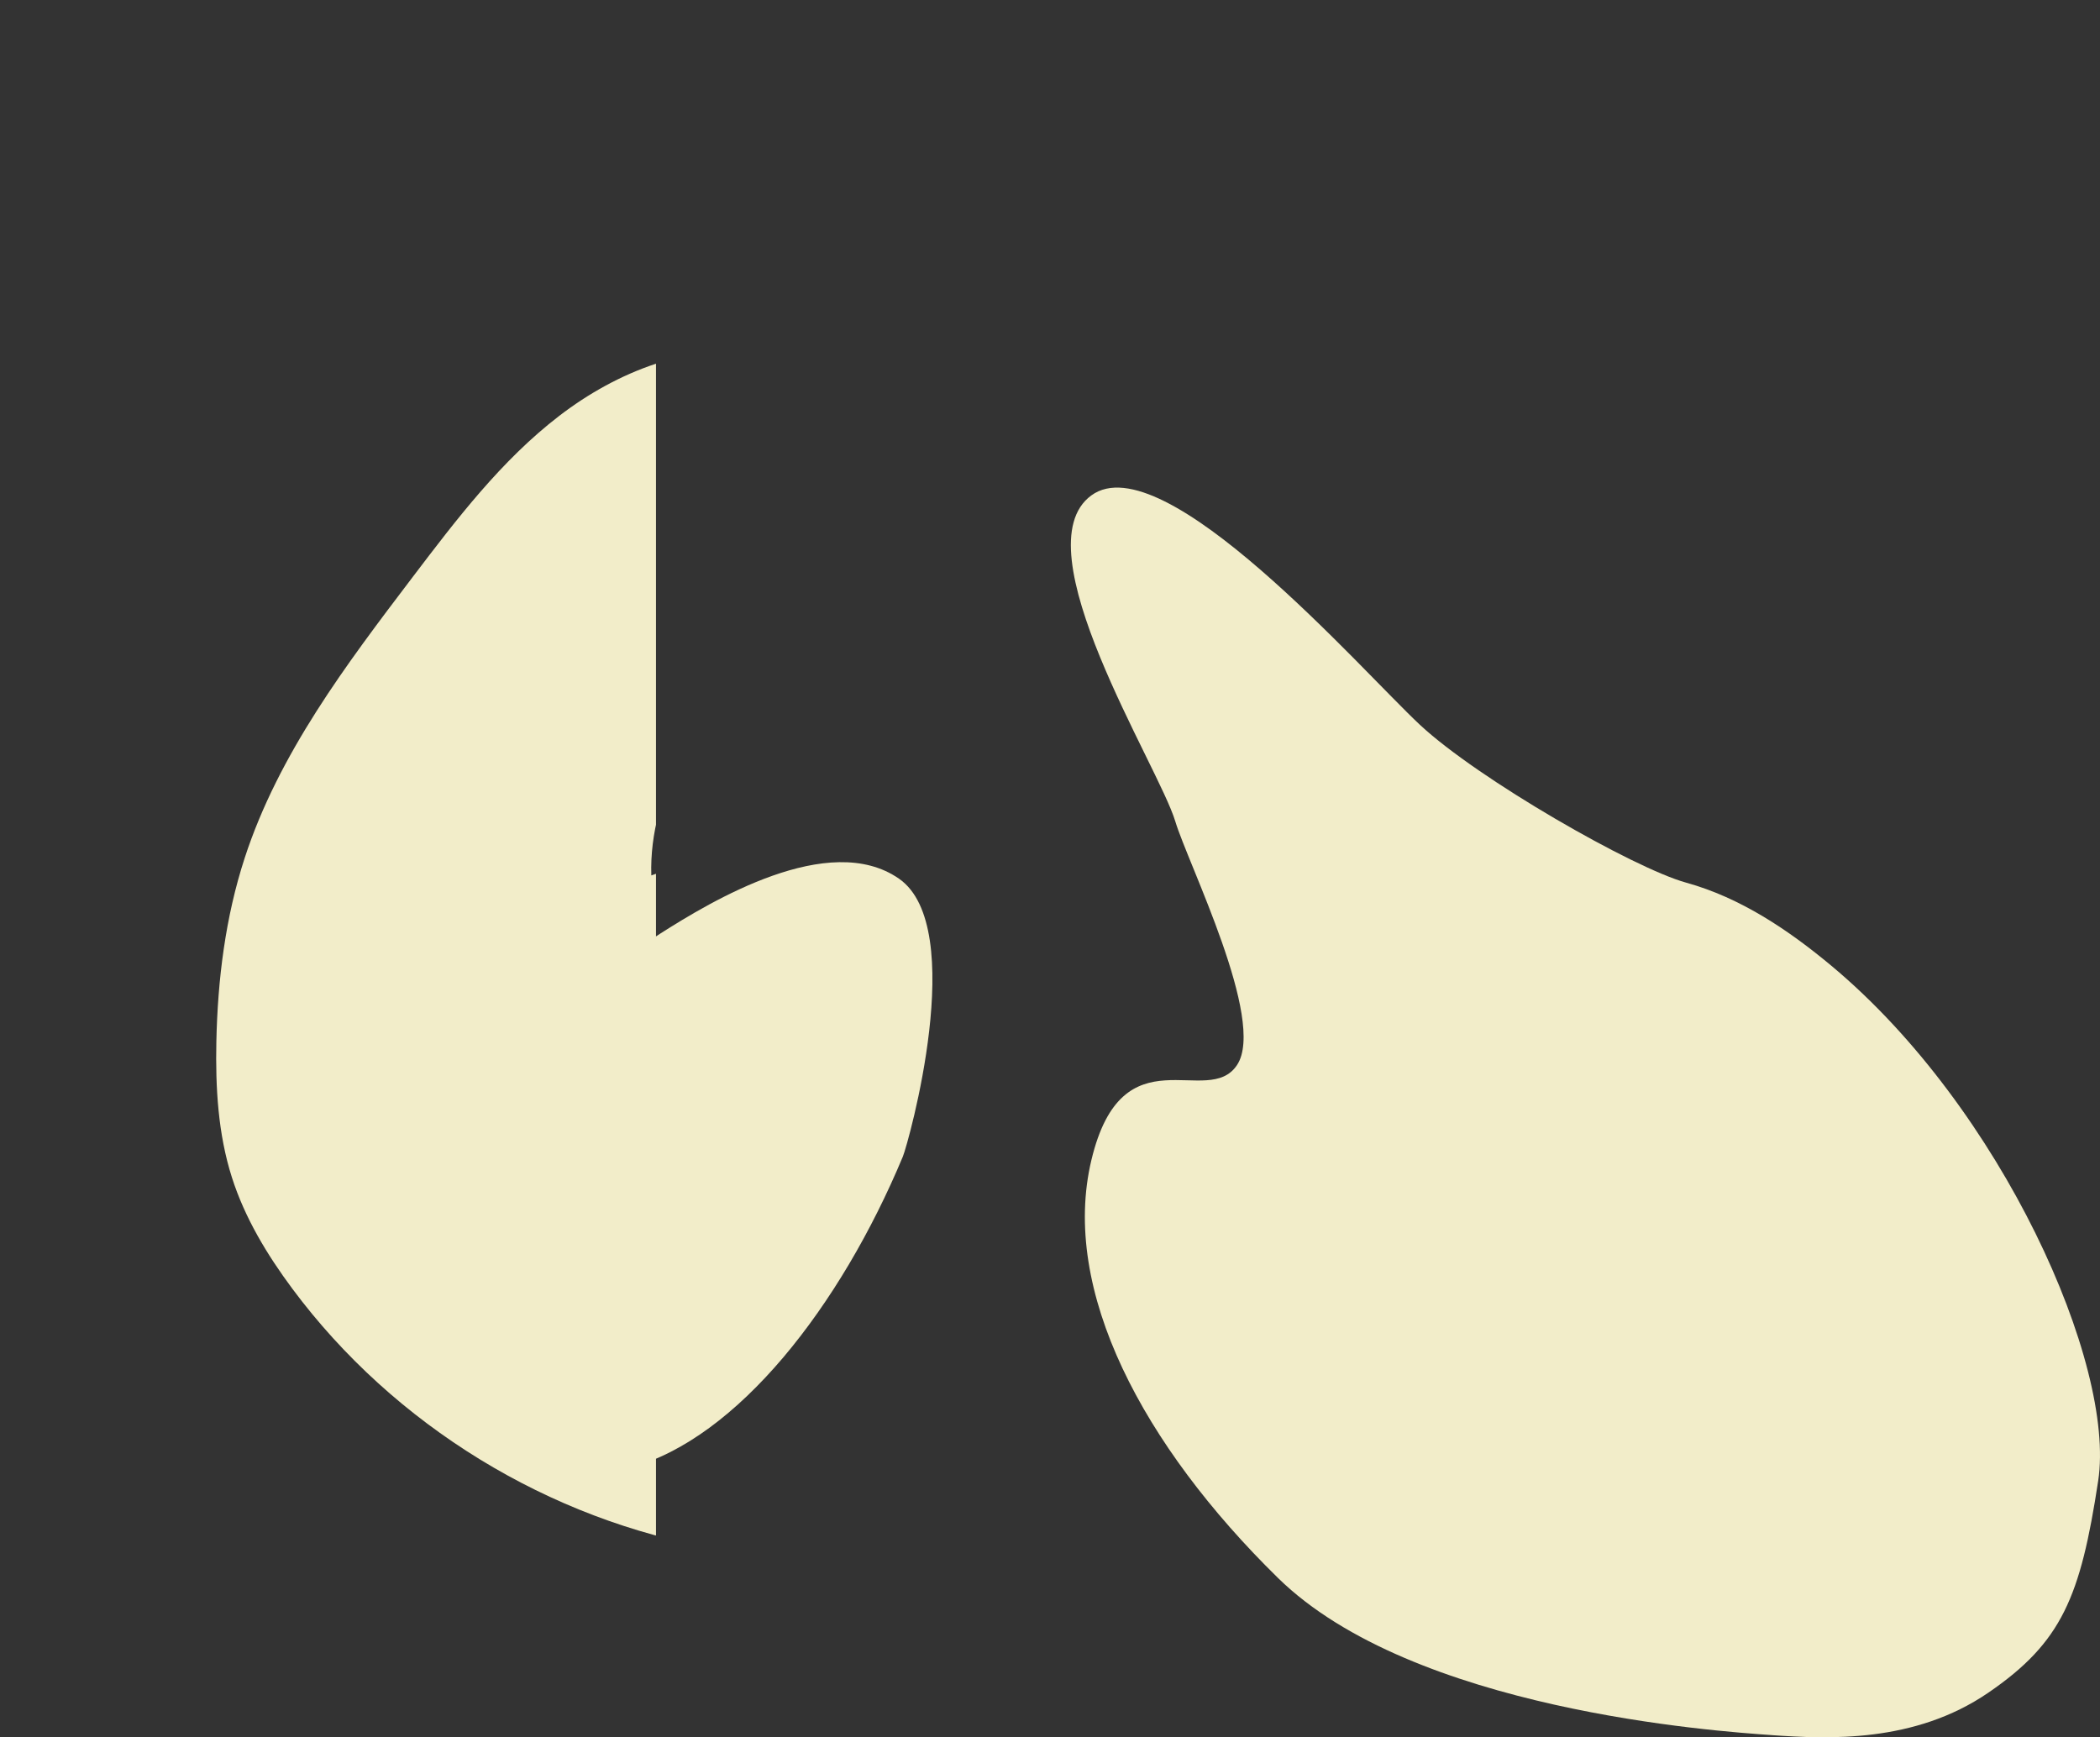
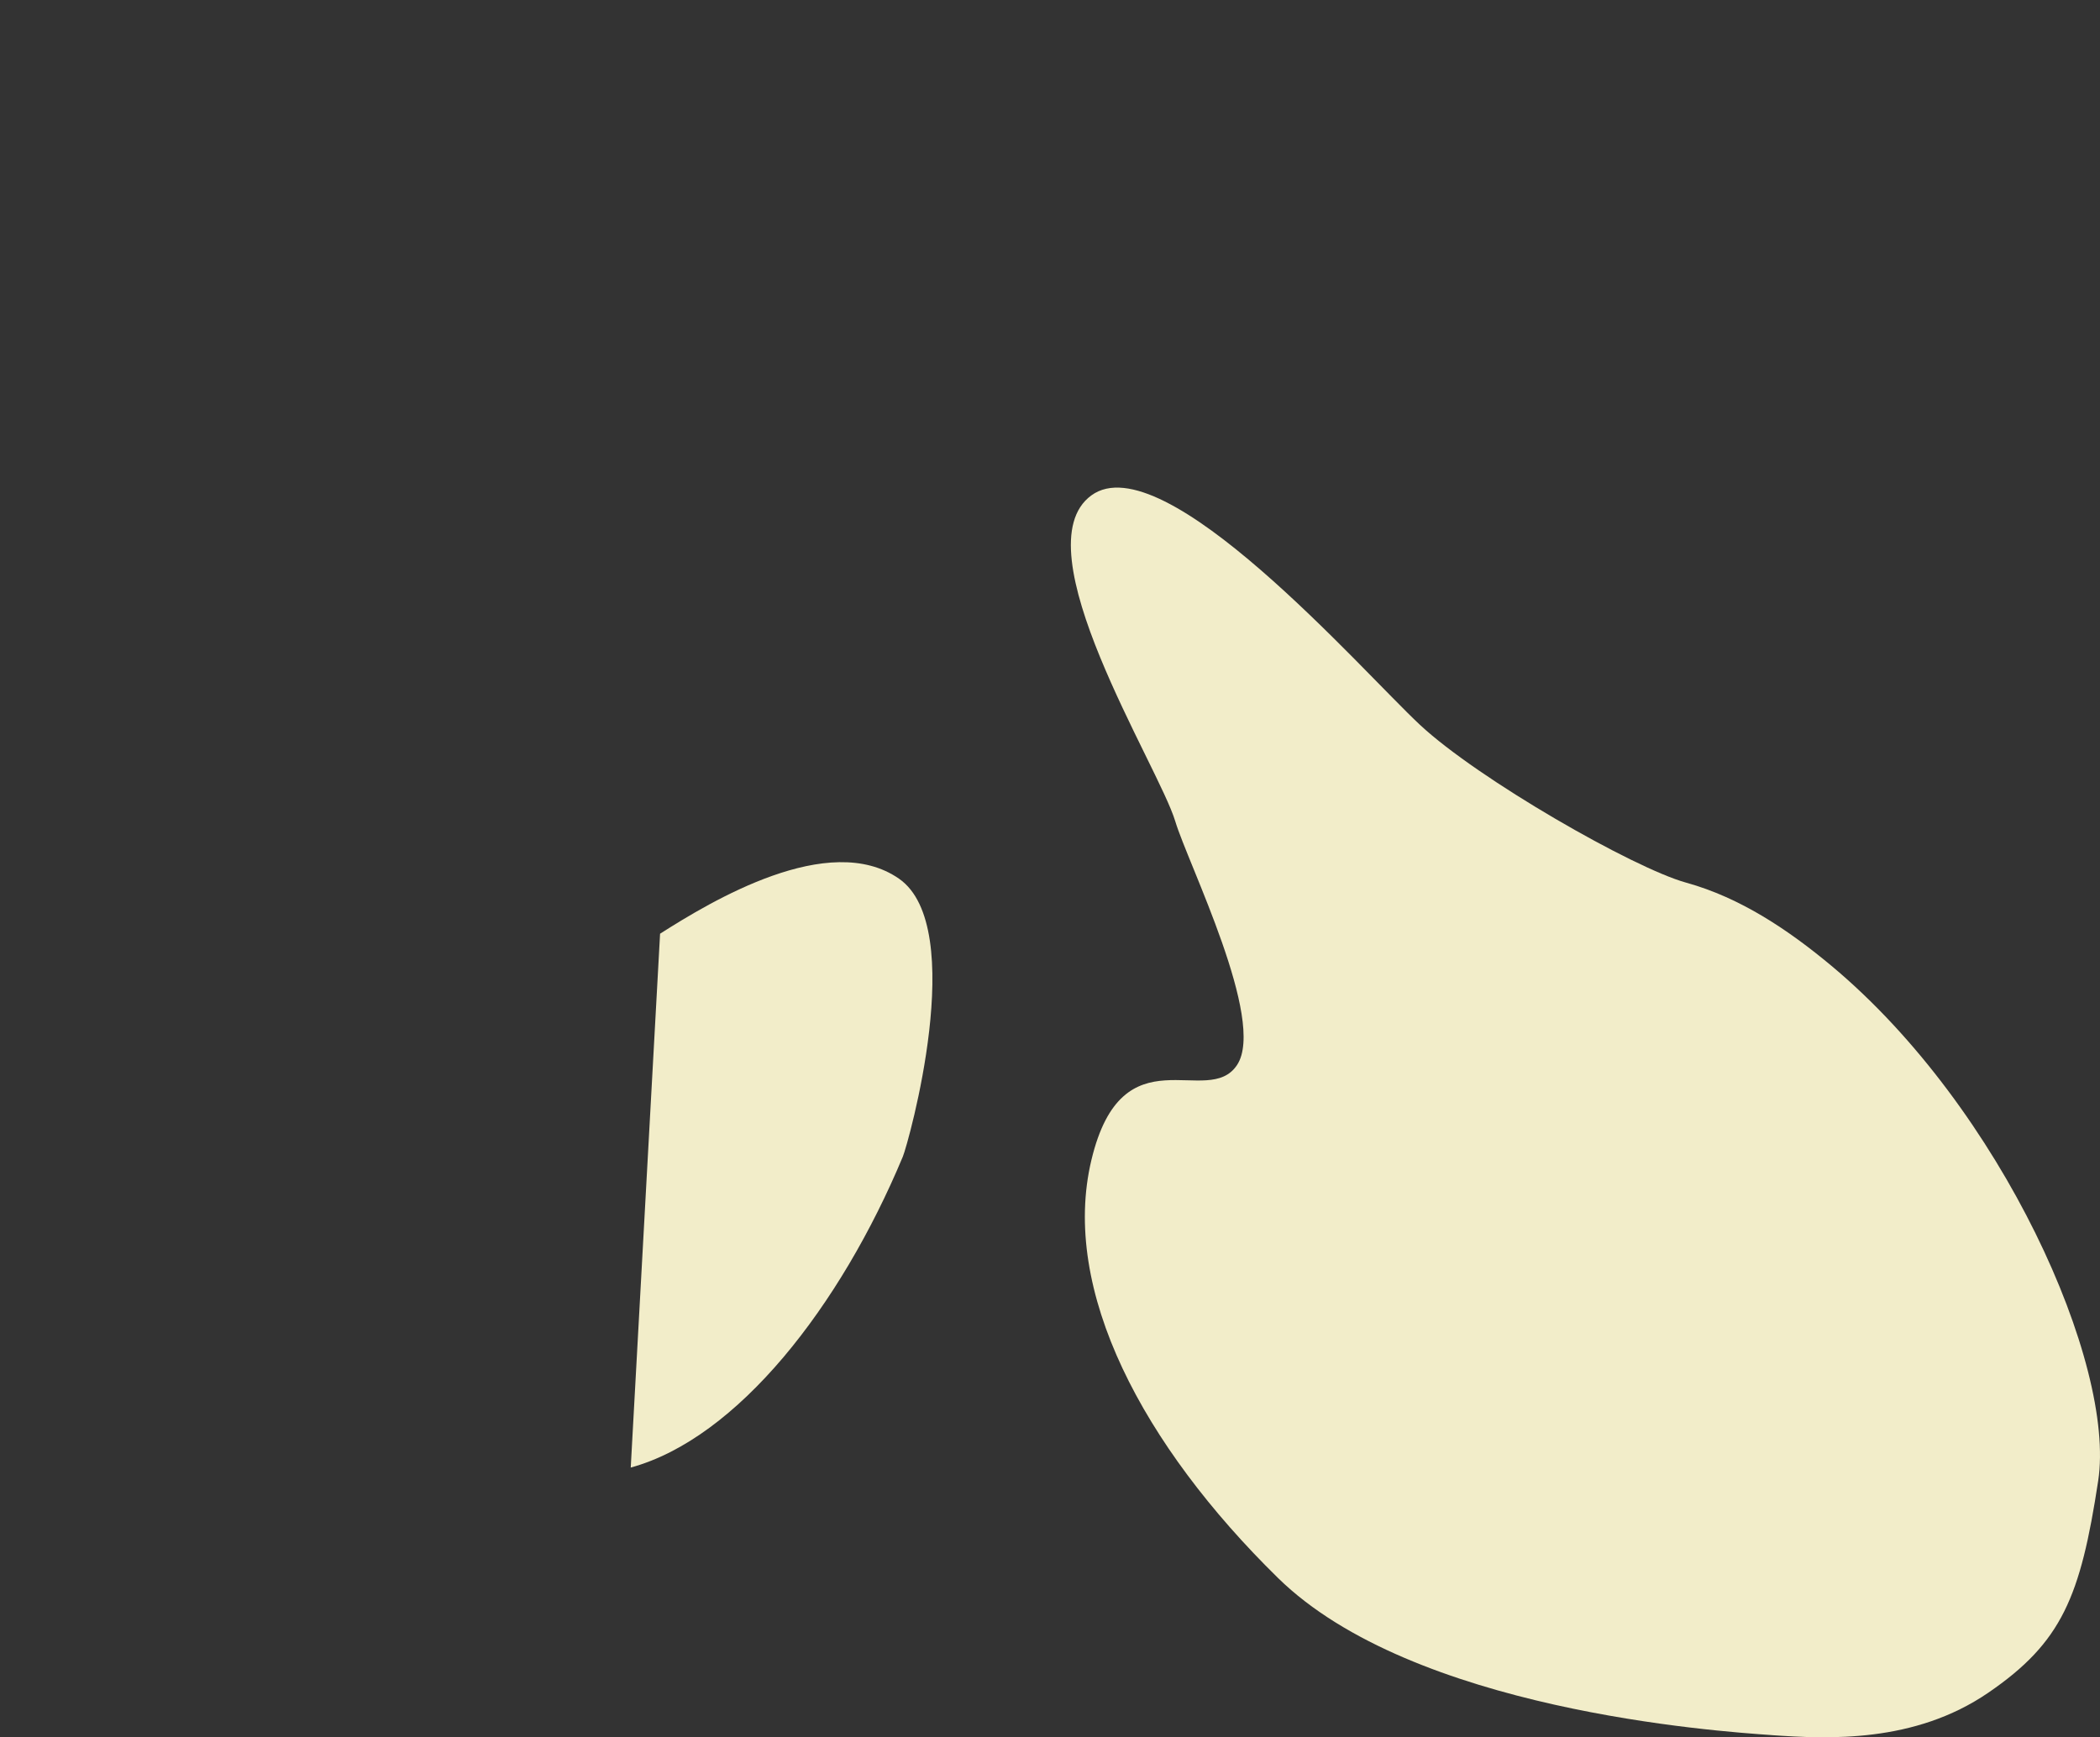
<svg xmlns="http://www.w3.org/2000/svg" width="740.8" height="612.89" viewBox="0 0 740.8 612.89">
  <rect x="0" y="0" width="740.8" height="612.89" fill="#333333" stroke="none" />
  <defs>
    <clipPath id="clippath">
-       <rect width="171.41" height="476.53" fill="none" stroke-width="0" />
-     </clipPath>
+       </clipPath>
  </defs>
  <g transform="translate(60 70)">
    <g clip-path="url(#clippath)">
      <path d="m202.62,446.42c5.16-39.75,14.68-78.93,28.32-116.62,6.81-18.8,14.74-37.72,15.33-57.71.28-9.75-1.4-19.98-7.27-27.76-7.49-9.92-20.66-14.2-33.09-13.95-12.43.25-24.41,4.37-36.15,8.45-.97-29.93,17.49-56.53,34.21-81.38s33.15-53.61,27.51-83.02c-.78-4.06-2.03-8.15-4.6-11.39-4.16-5.24-11.06-7.44-17.68-8.44-25.49-3.83-51.48,6.41-71.92,22.11-20.44,15.7-36.25,36.51-51.84,57.04-23.35,30.75-47.16,62.21-59.12,98.92-6.8,20.87-9.54,42.9-10,64.85-.33,16.12.58,32.47,5.48,47.84,4.55,14.28,12.41,27.3,21.36,39.33,35.77,48.08,90.51,81.65,149.59,91.74" fill="#f2edc9" stroke-width="0" />
    </g>
-     <path d="m162.5,447.73c37.71-10.28,74.03-57.05,95.99-109.7,1.92-4.61,23.31-80.91-1.37-98.05s-66.24,7.93-84.27,19.42c-18.03,11.5-33.27,26.78-48.35,41.94-11.34,11.4-22.98,23.24-28.85,38.22-4.72,12.04-5.34,25.24-5.5,38.17-.16,13.15.16,26.6,4.67,38.95,8.72,23.85,29.96,41.34,67.67,31.06Z" fill="#f2edc9" stroke-width="0" />
+     <path d="m162.5,447.73c37.71-10.28,74.03-57.05,95.99-109.7,1.92-4.61,23.31-80.91-1.37-98.05s-66.24,7.93-84.27,19.42Z" fill="#f2edc9" stroke-width="0" />
    <path d="m564.98,542.13c19.88,1.37,50.33,2.88,76.38-14.94,26.05-17.83,32.56-33.86,38.8-74.78s-33.91-131.46-94.07-181.66c-15.25-12.72-32.17-24.08-51.31-29.37-18.53-5.12-73.35-36.5-93.91-55.7-20.57-19.2-90.51-99.42-115.88-80.91-25.37,18.51,23.7,95.33,29.61,115.01,4.47,14.88,32.1,70.11,21.82,85.88-10.28,15.77-40.45-12.34-51.42,33.6-10.97,45.94,18.25,100.77,65.82,147.42,47.58,46.64,154.28,54.07,174.17,55.44Z" fill="#f2edc9" stroke-width="0" />
  </g>
</svg>